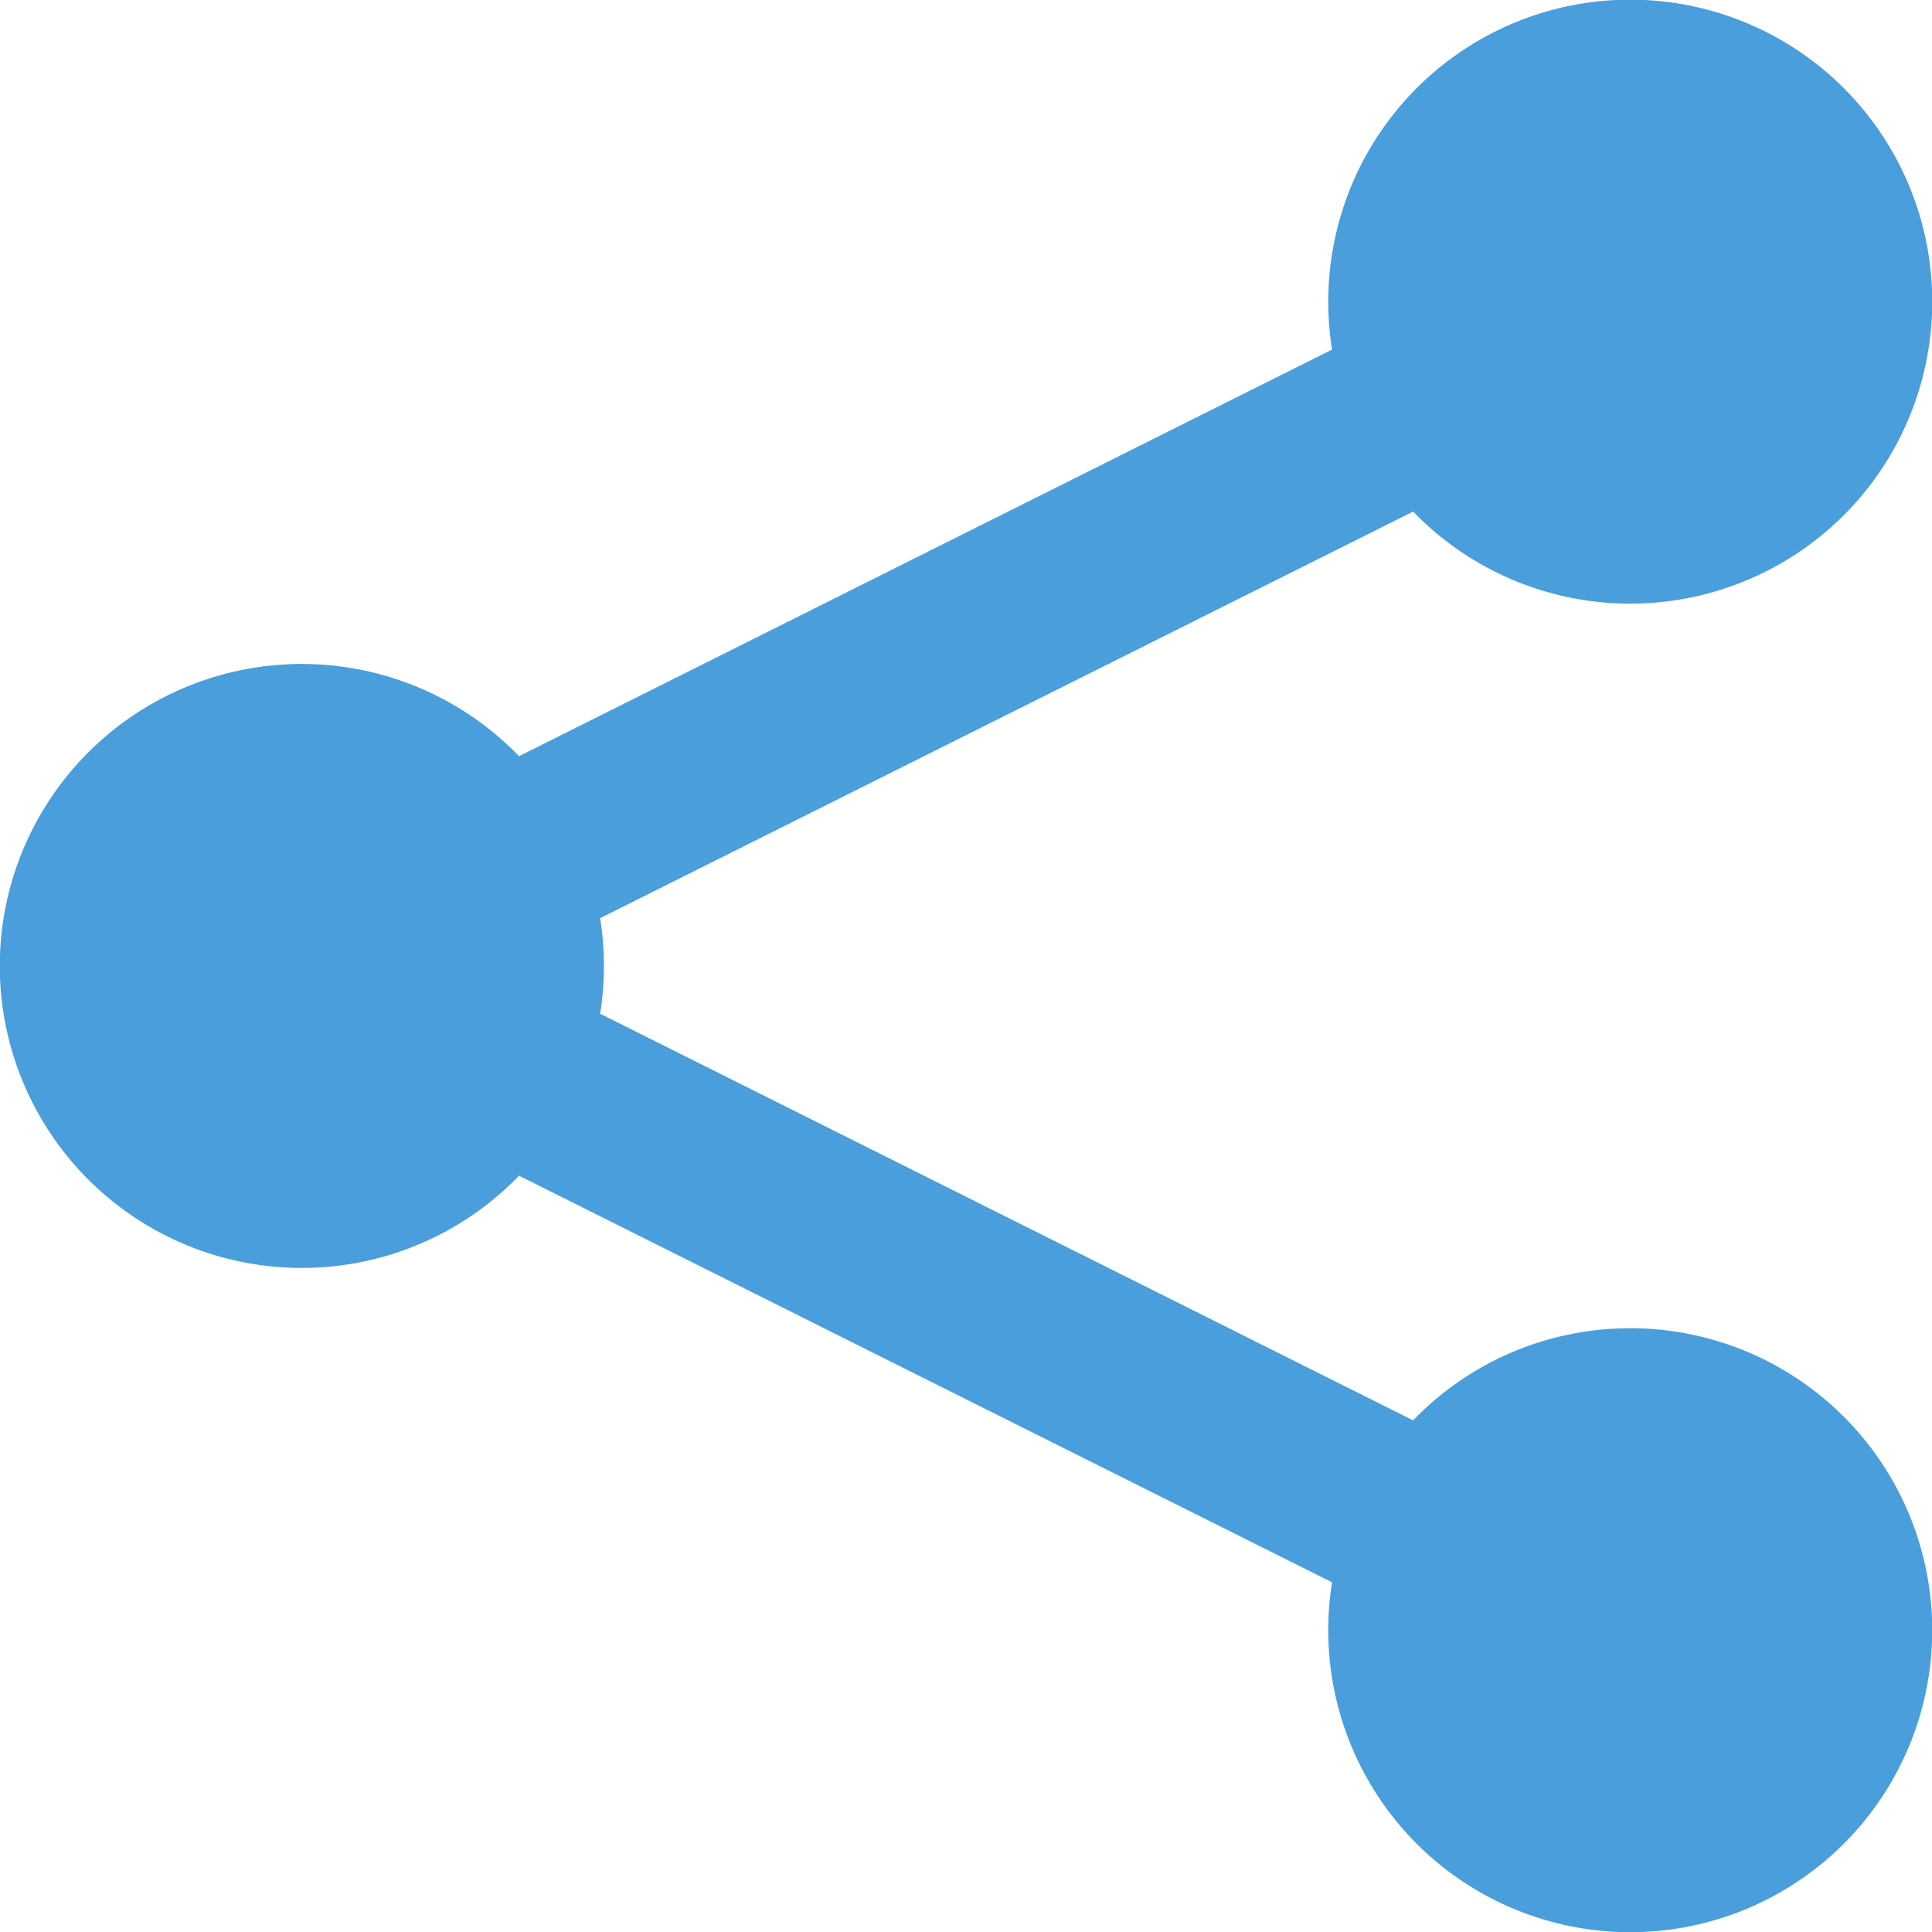
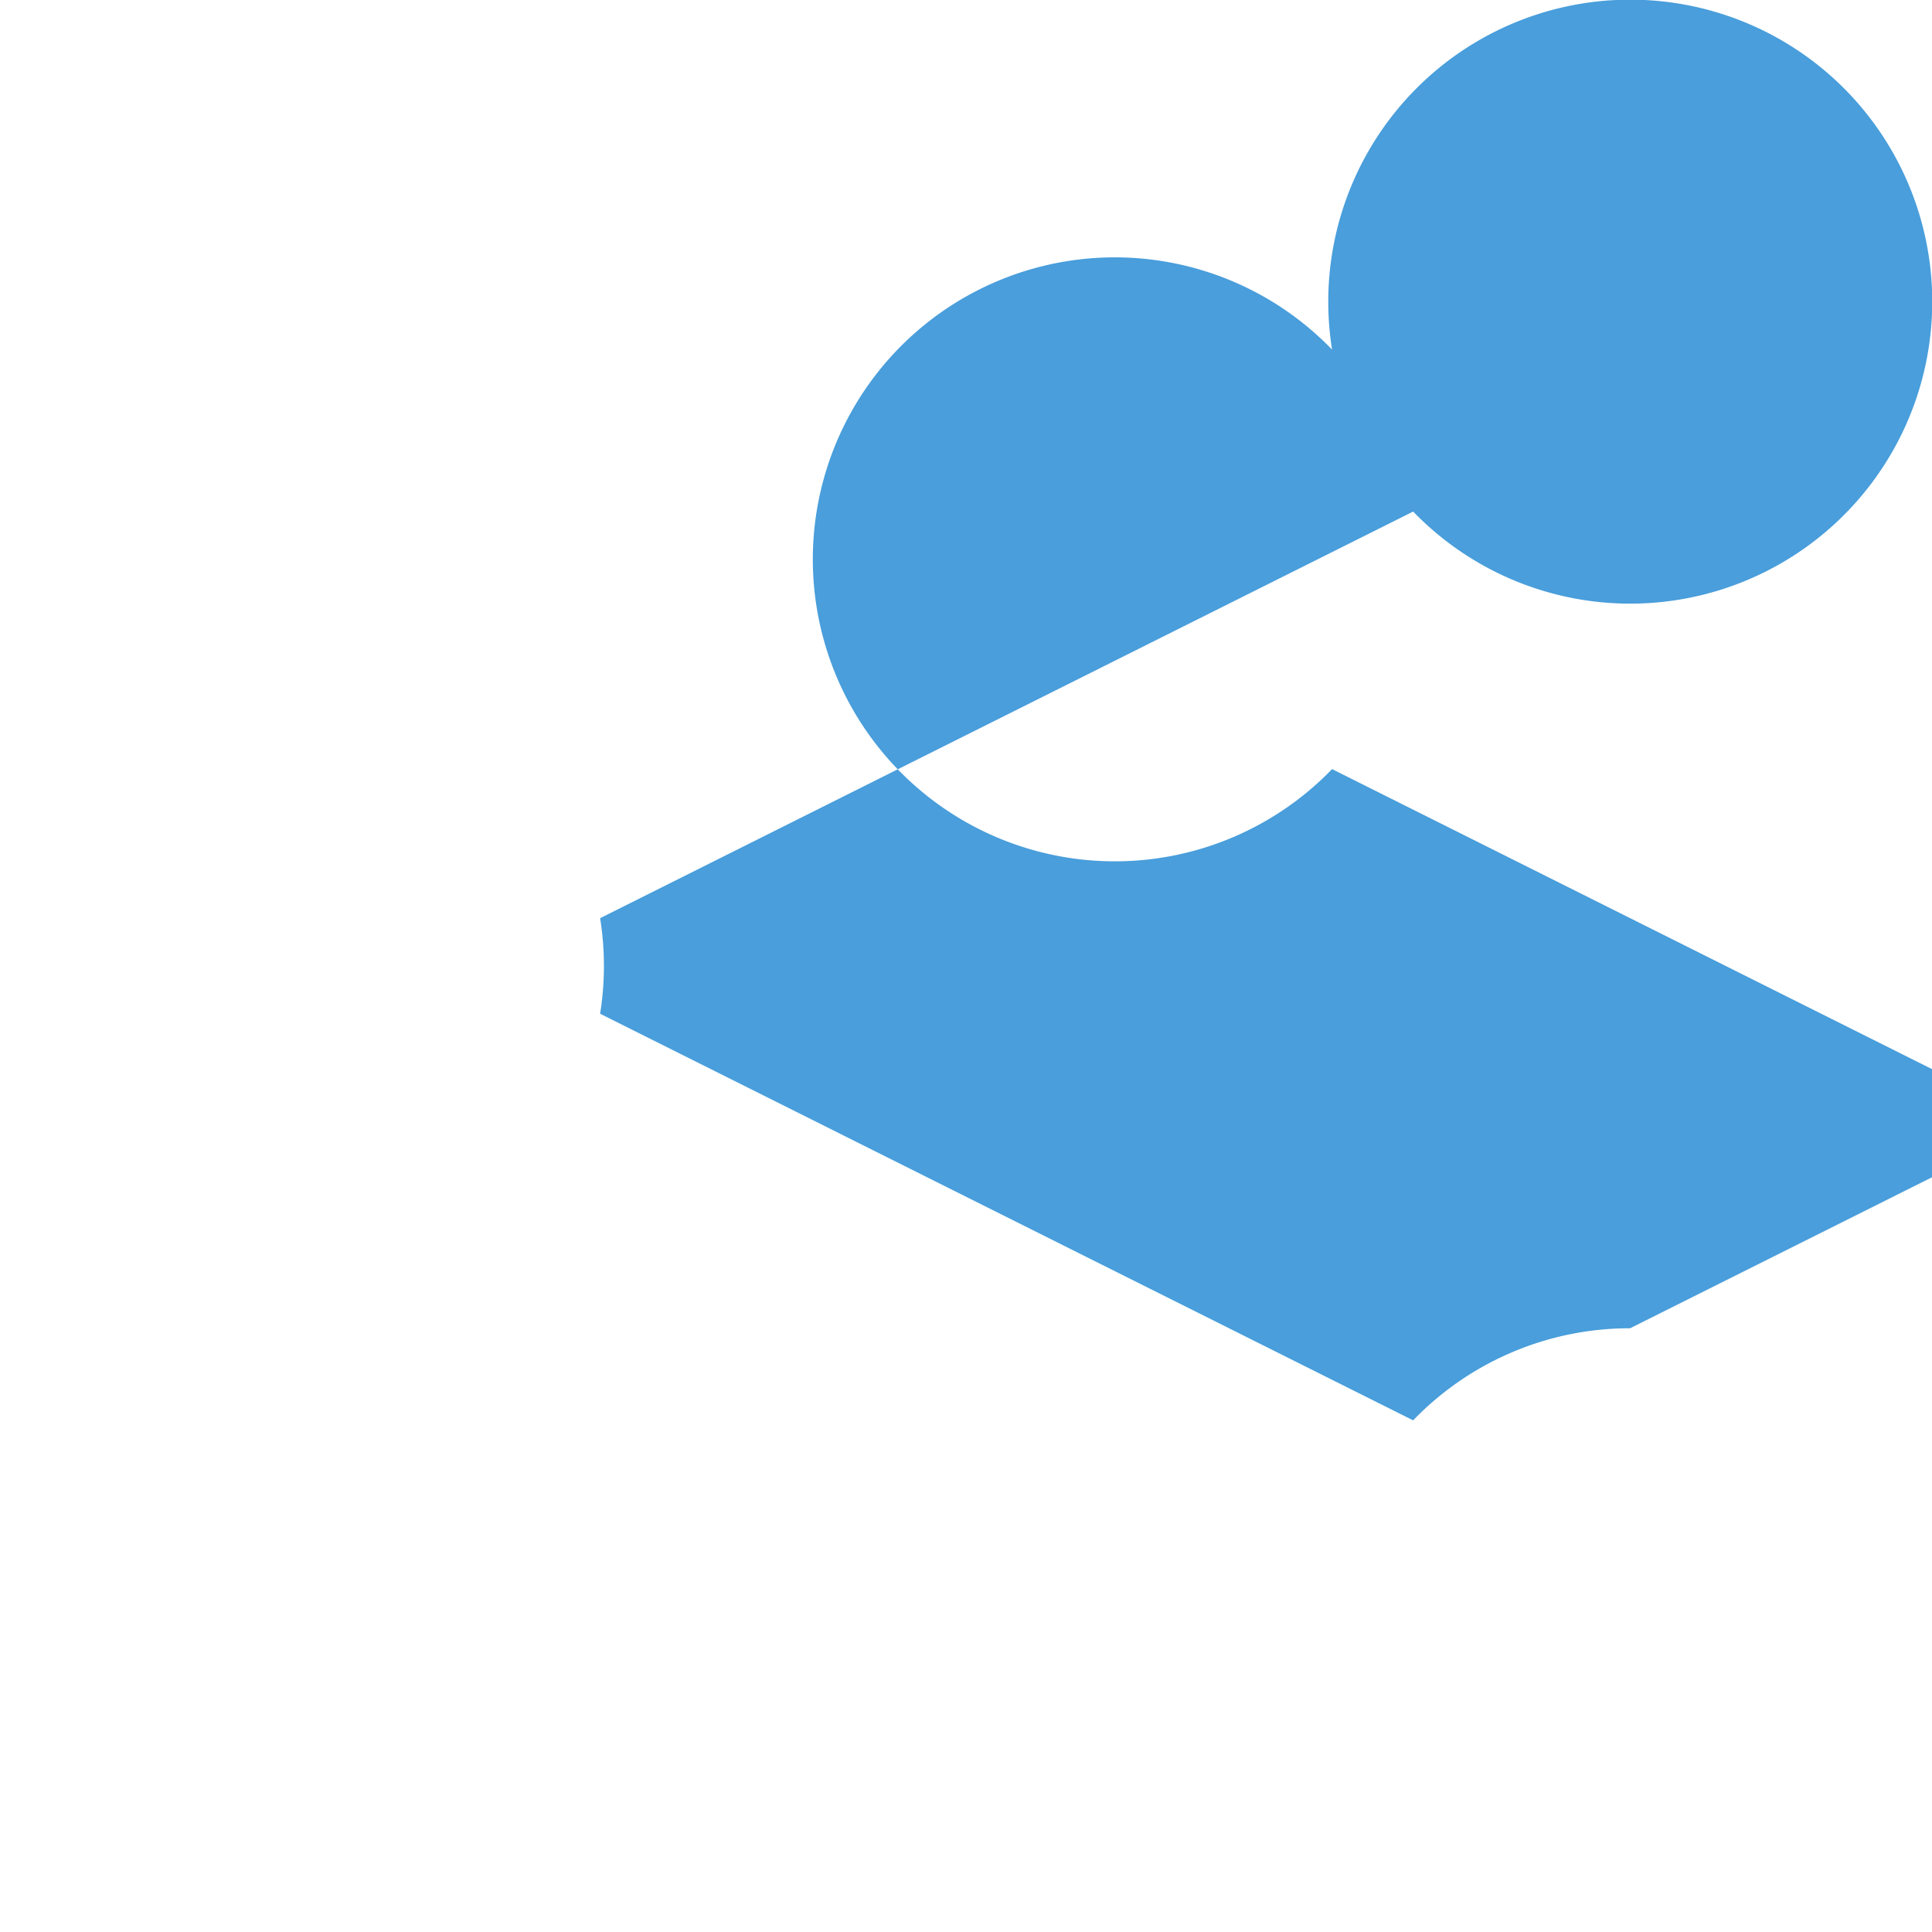
<svg xmlns="http://www.w3.org/2000/svg" width="41.585" height="41.585" viewBox="0 0 41.585 41.585">
-   <path d="M37.658,30.518A6.477,6.477,0,0,0,32.988,32.5l-17.5-8.752a6.5,6.5,0,0,0,0-2.057l17.5-8.752a6.5,6.5,0,1,0-1.827-4.515,6.543,6.543,0,0,0,.082,1.029l-17.5,8.752a6.5,6.5,0,1,0,0,9.029l17.5,8.752a6.5,6.5,0,1,0,6.416-5.469Z" transform="translate(-2.571 -1.928)" fill="#499EDB" />
+   <path d="M37.658,30.518A6.477,6.477,0,0,0,32.988,32.5l-17.5-8.752a6.5,6.5,0,0,0,0-2.057l17.5-8.752a6.5,6.5,0,1,0-1.827-4.515,6.543,6.543,0,0,0,.082,1.029a6.5,6.5,0,1,0,0,9.029l17.5,8.752a6.5,6.5,0,1,0,6.416-5.469Z" transform="translate(-2.571 -1.928)" fill="#499EDB" />
</svg>